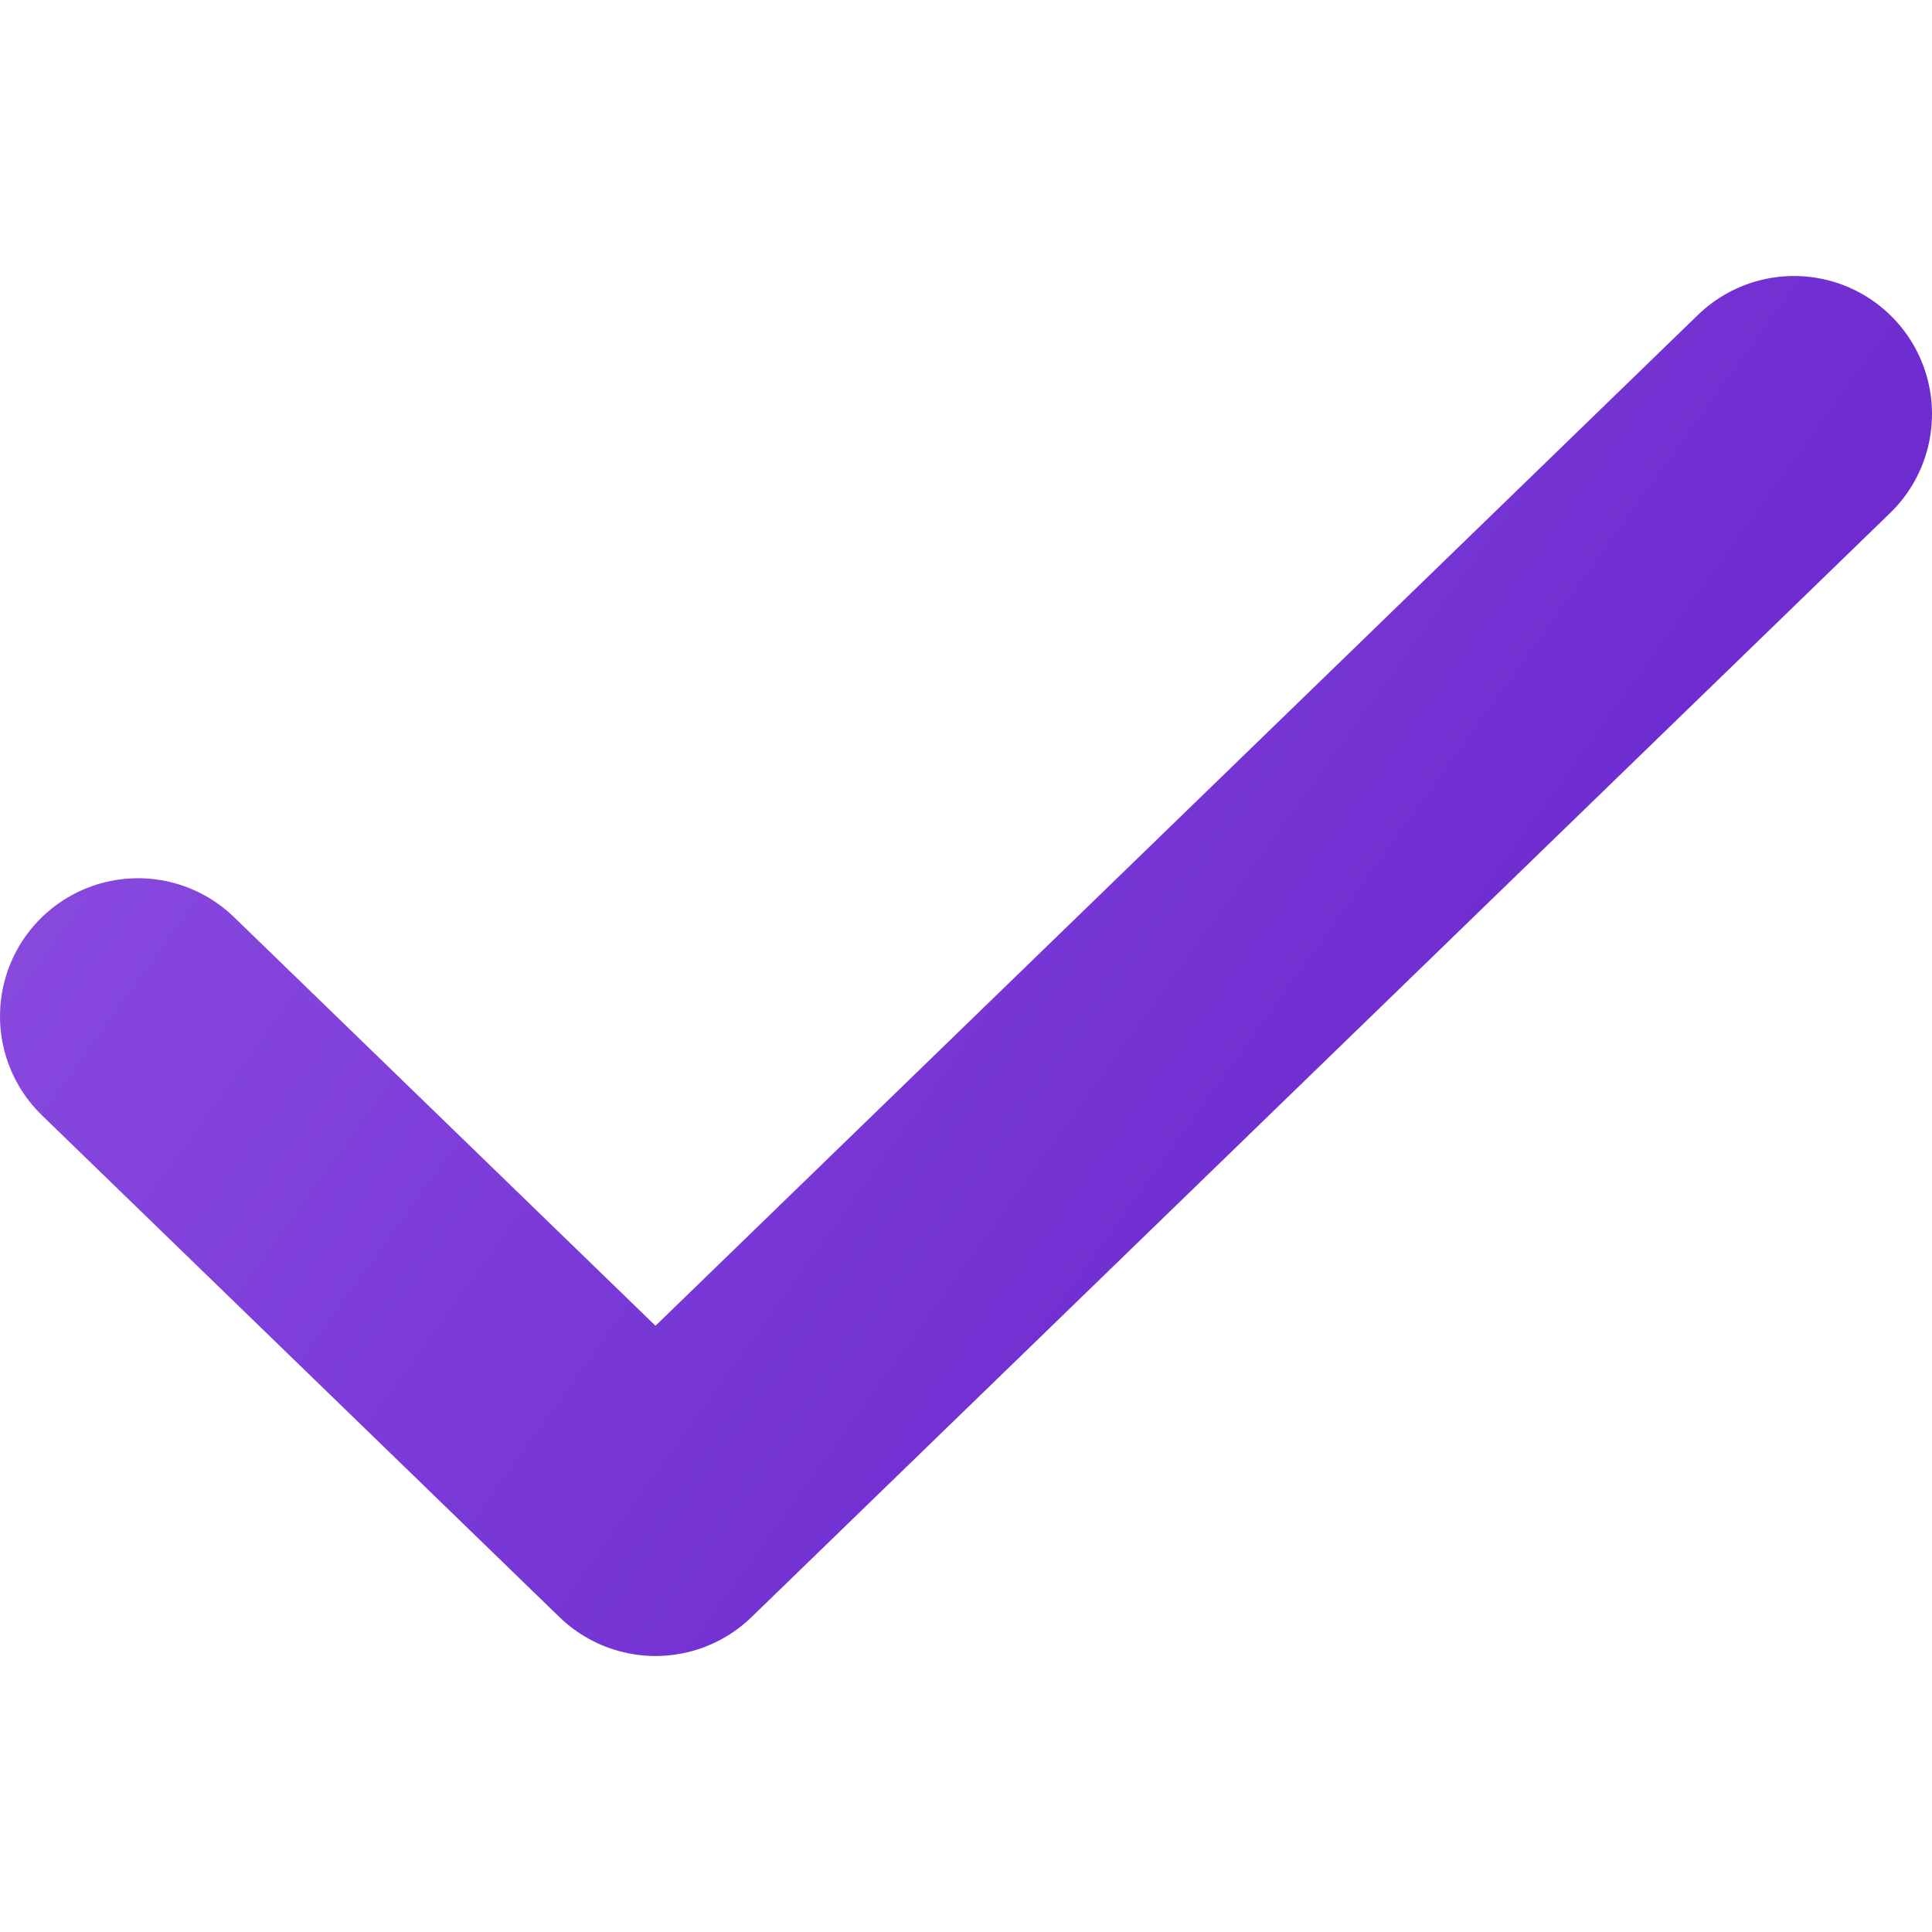
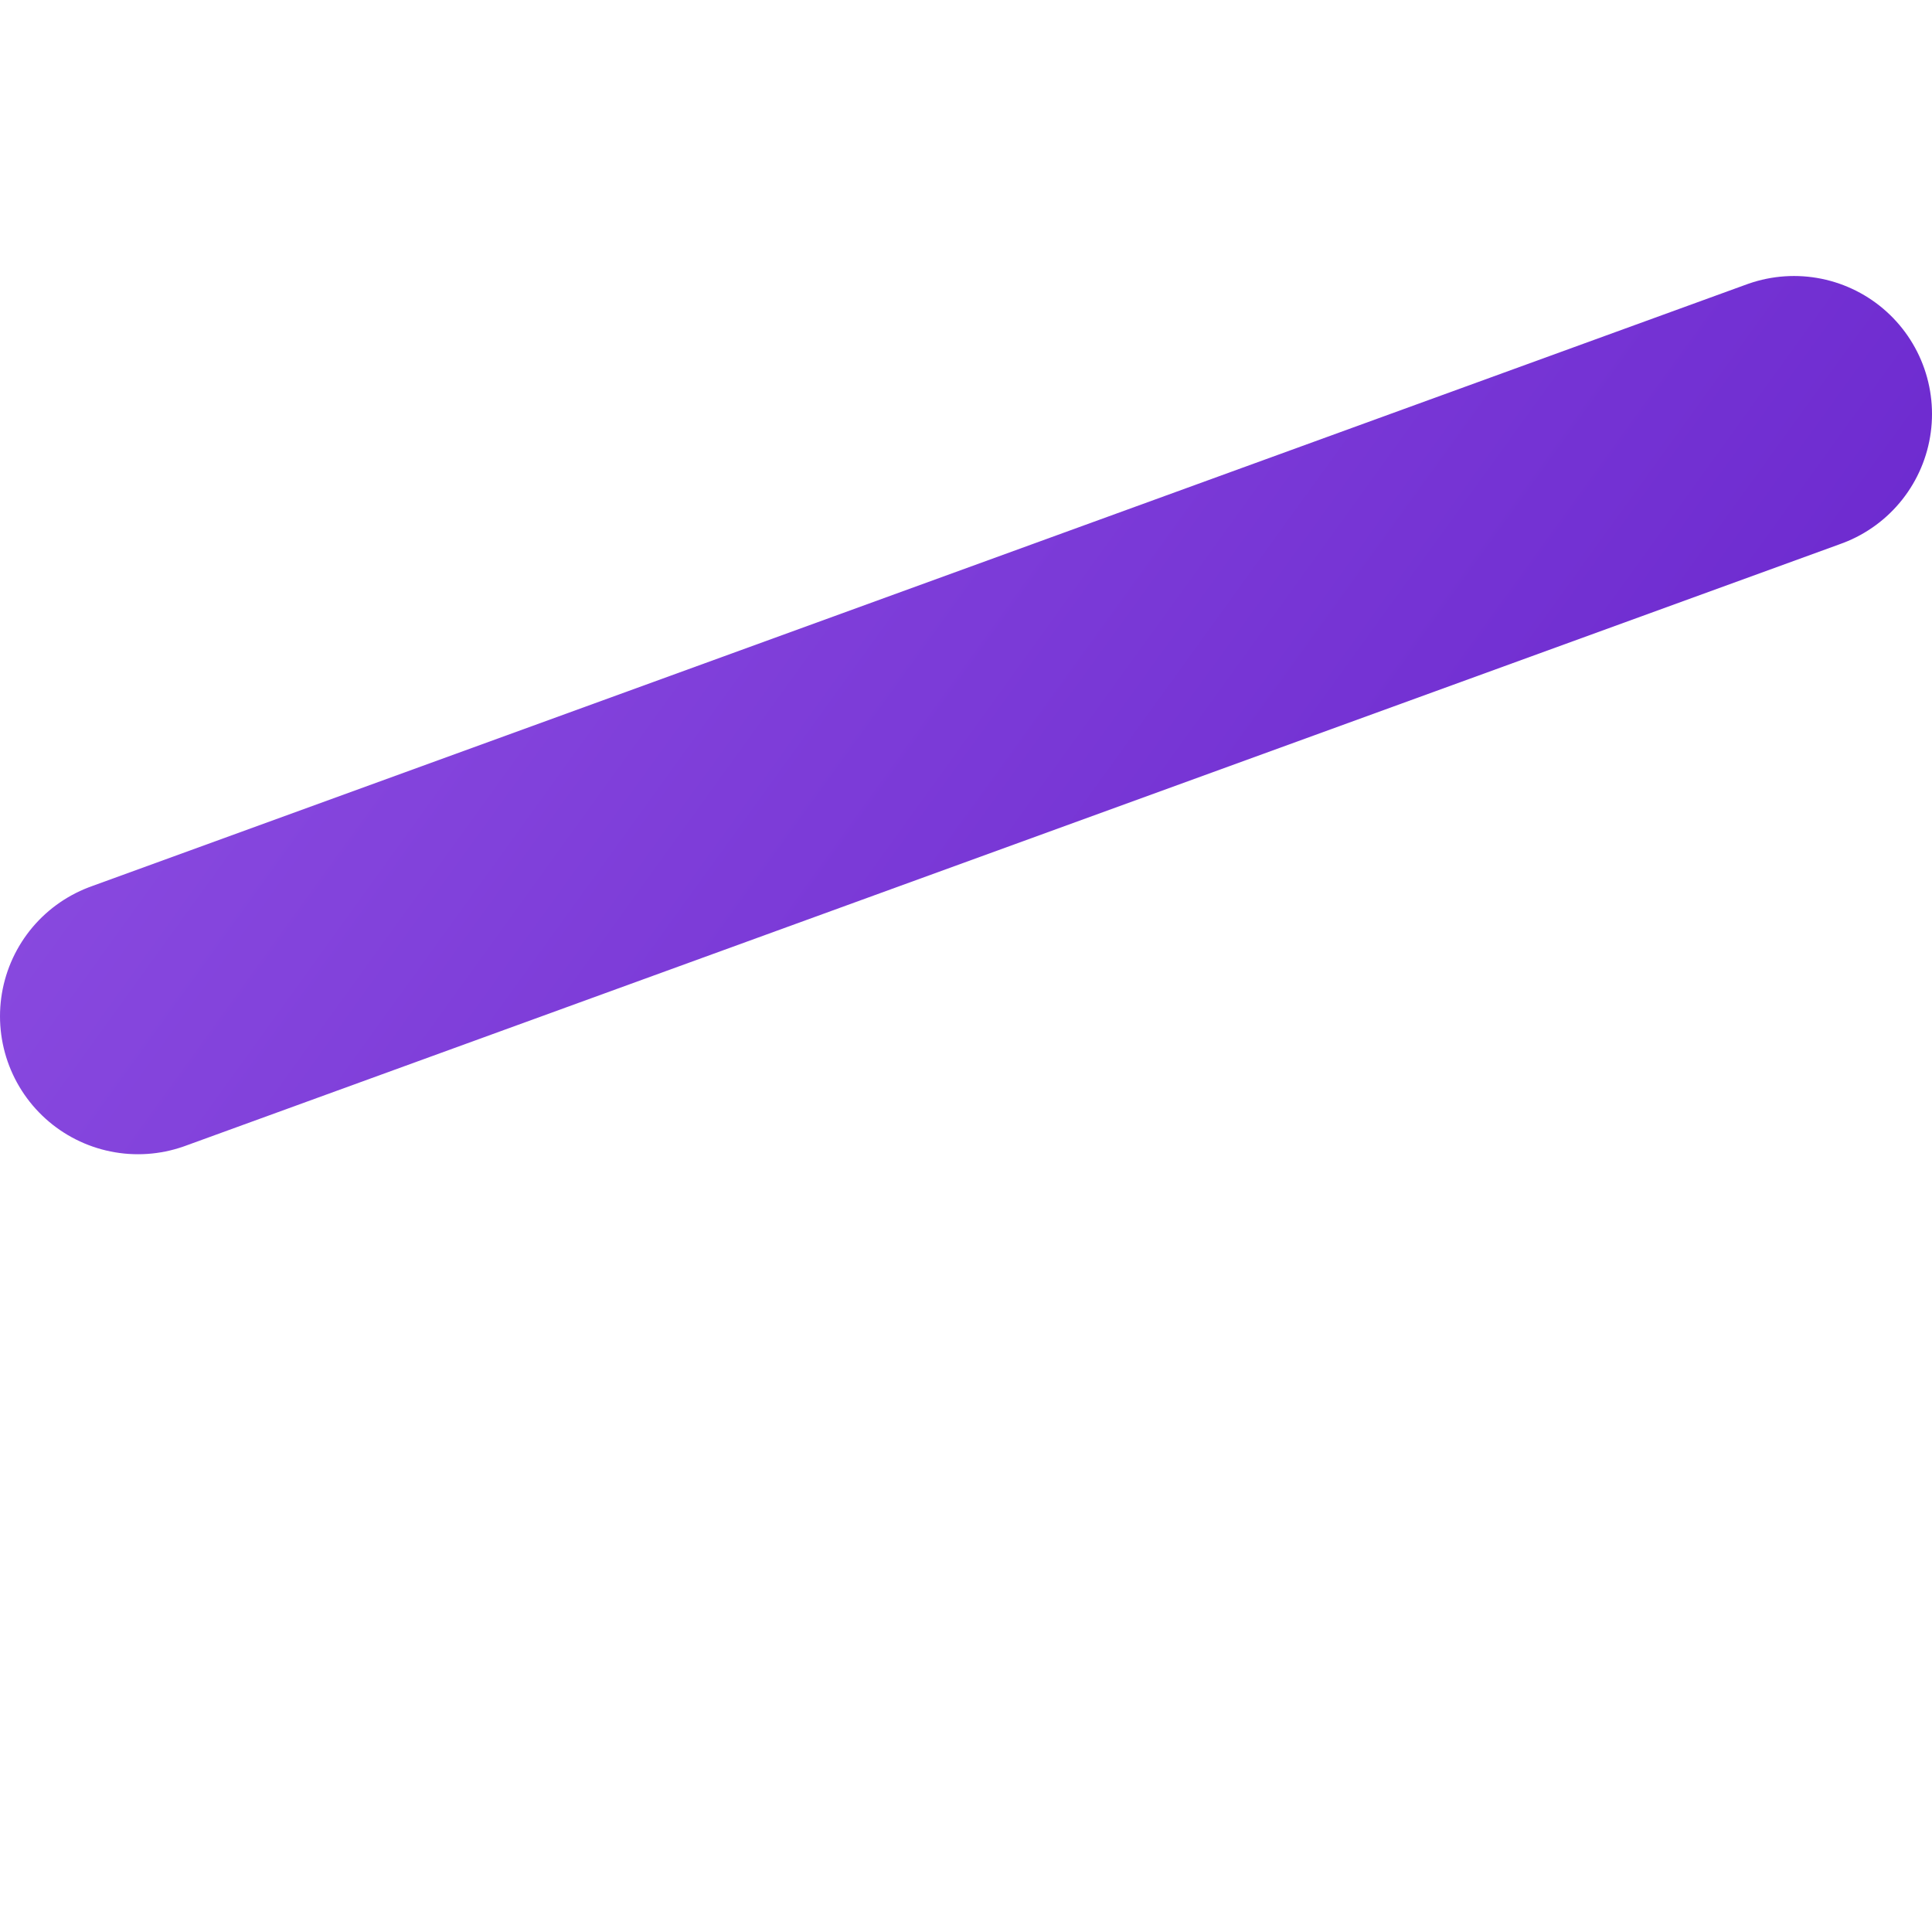
<svg xmlns="http://www.w3.org/2000/svg" width="14" height="14" viewBox="0 0 14 14" fill="none">
-   <path d="M13 3L4.75 11L1 7.364" stroke="url(#paint0_linear_730_1801)" stroke-width="2" stroke-linecap="round" stroke-linejoin="round" />
+   <path d="M13 3L1 7.364" stroke="url(#paint0_linear_730_1801)" stroke-width="2" stroke-linecap="round" stroke-linejoin="round" />
  <defs>
    <linearGradient id="paint0_linear_730_1801" x1="1" y1="3" x2="12.685" y2="11.436" gradientUnits="userSpaceOnUse">
      <stop stop-color="#8C4DE1" />
      <stop offset="1" stop-color="#6420CA" />
    </linearGradient>
  </defs>
</svg>